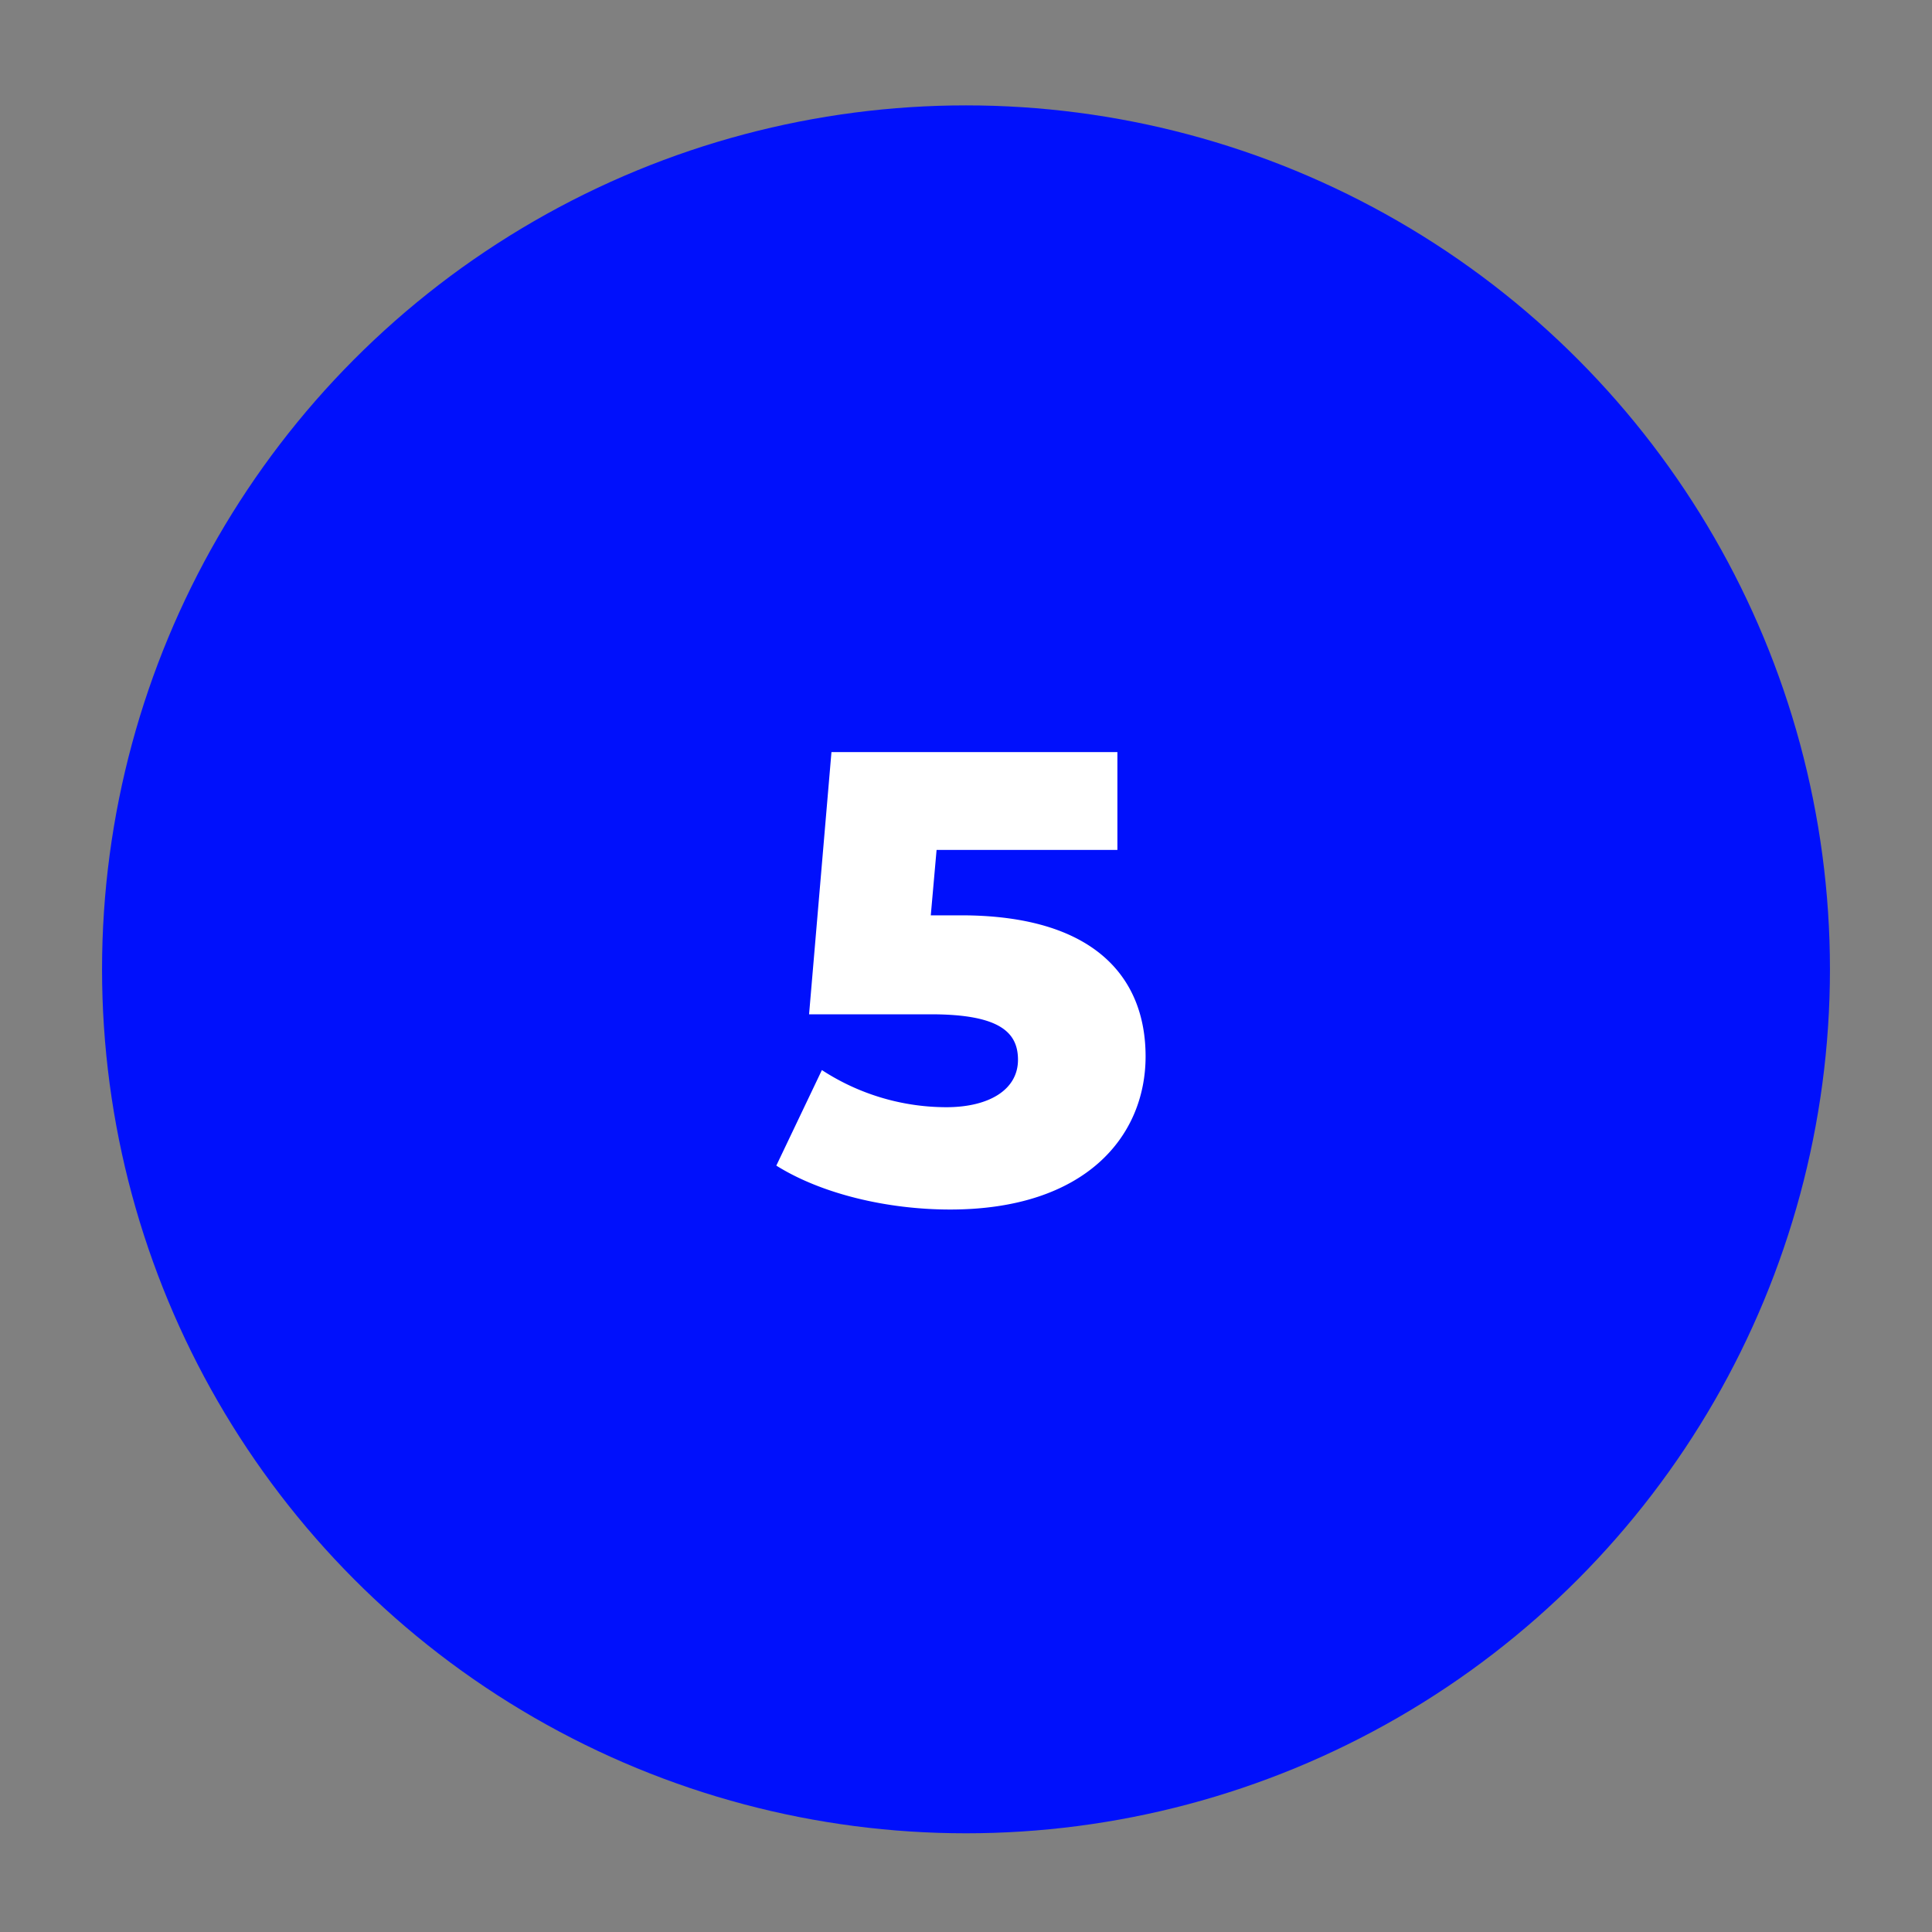
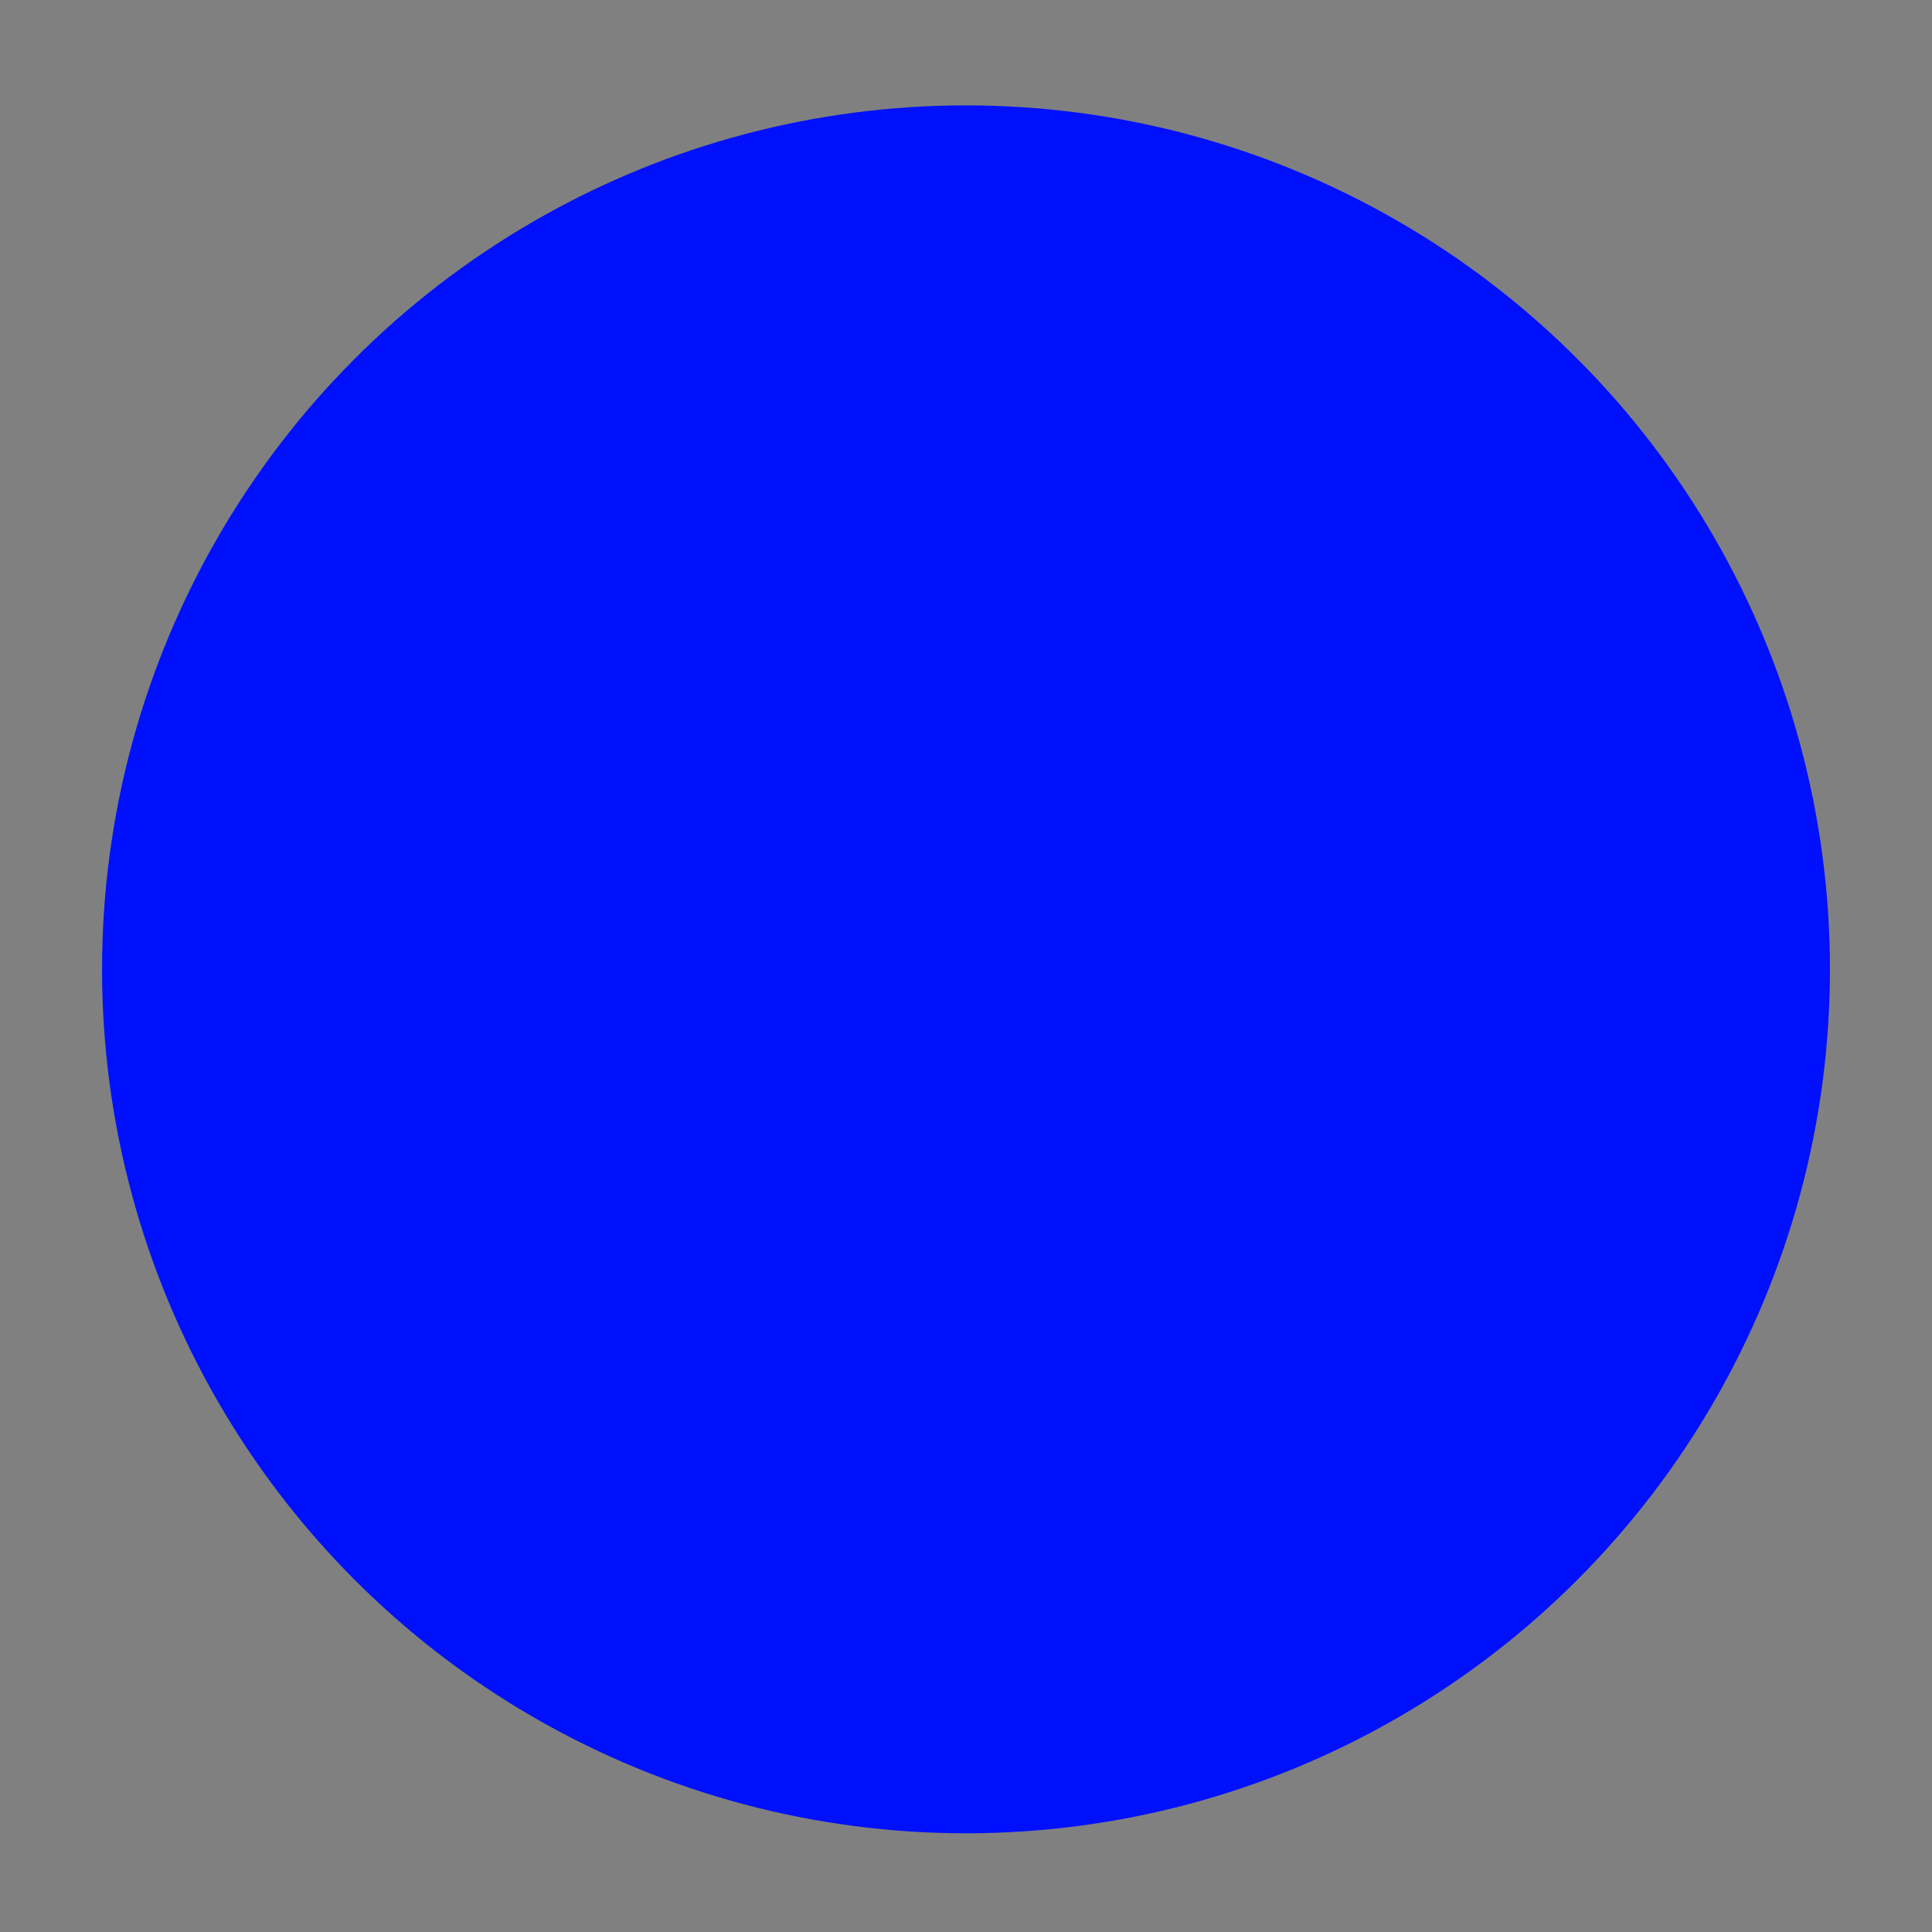
<svg xmlns="http://www.w3.org/2000/svg" id="Calque_1" data-name="Calque 1" width="220" height="220" viewBox="0 0 220 220">
  <rect x="0" y="0" width="220" height="220" fill="#808080" stroke="none" />
  <defs>
    <style>.cls-1{fill:#0010fc;}.cls-2{fill:#fff;}</style>
  </defs>
  <circle class="cls-1" cx="110" cy="110.38" r="98.38" />
-   <path class="cls-2" d="M130.45,120.29c0,9.12-6.86,17.44-22.26,17.44-7.09,0-14.6-1.75-19.79-5l5.19-10.88a26,26,0,0,0,14.16,4.23c4.89,0,8.17-2,8.17-5.4,0-3.14-2.11-5.18-9.93-5.18H92.13l2.55-29.86h32.56V96.78H106.65l-.66,7.45h3.44C124.54,104.23,130.45,111.23,130.45,120.29Z" />
</svg>